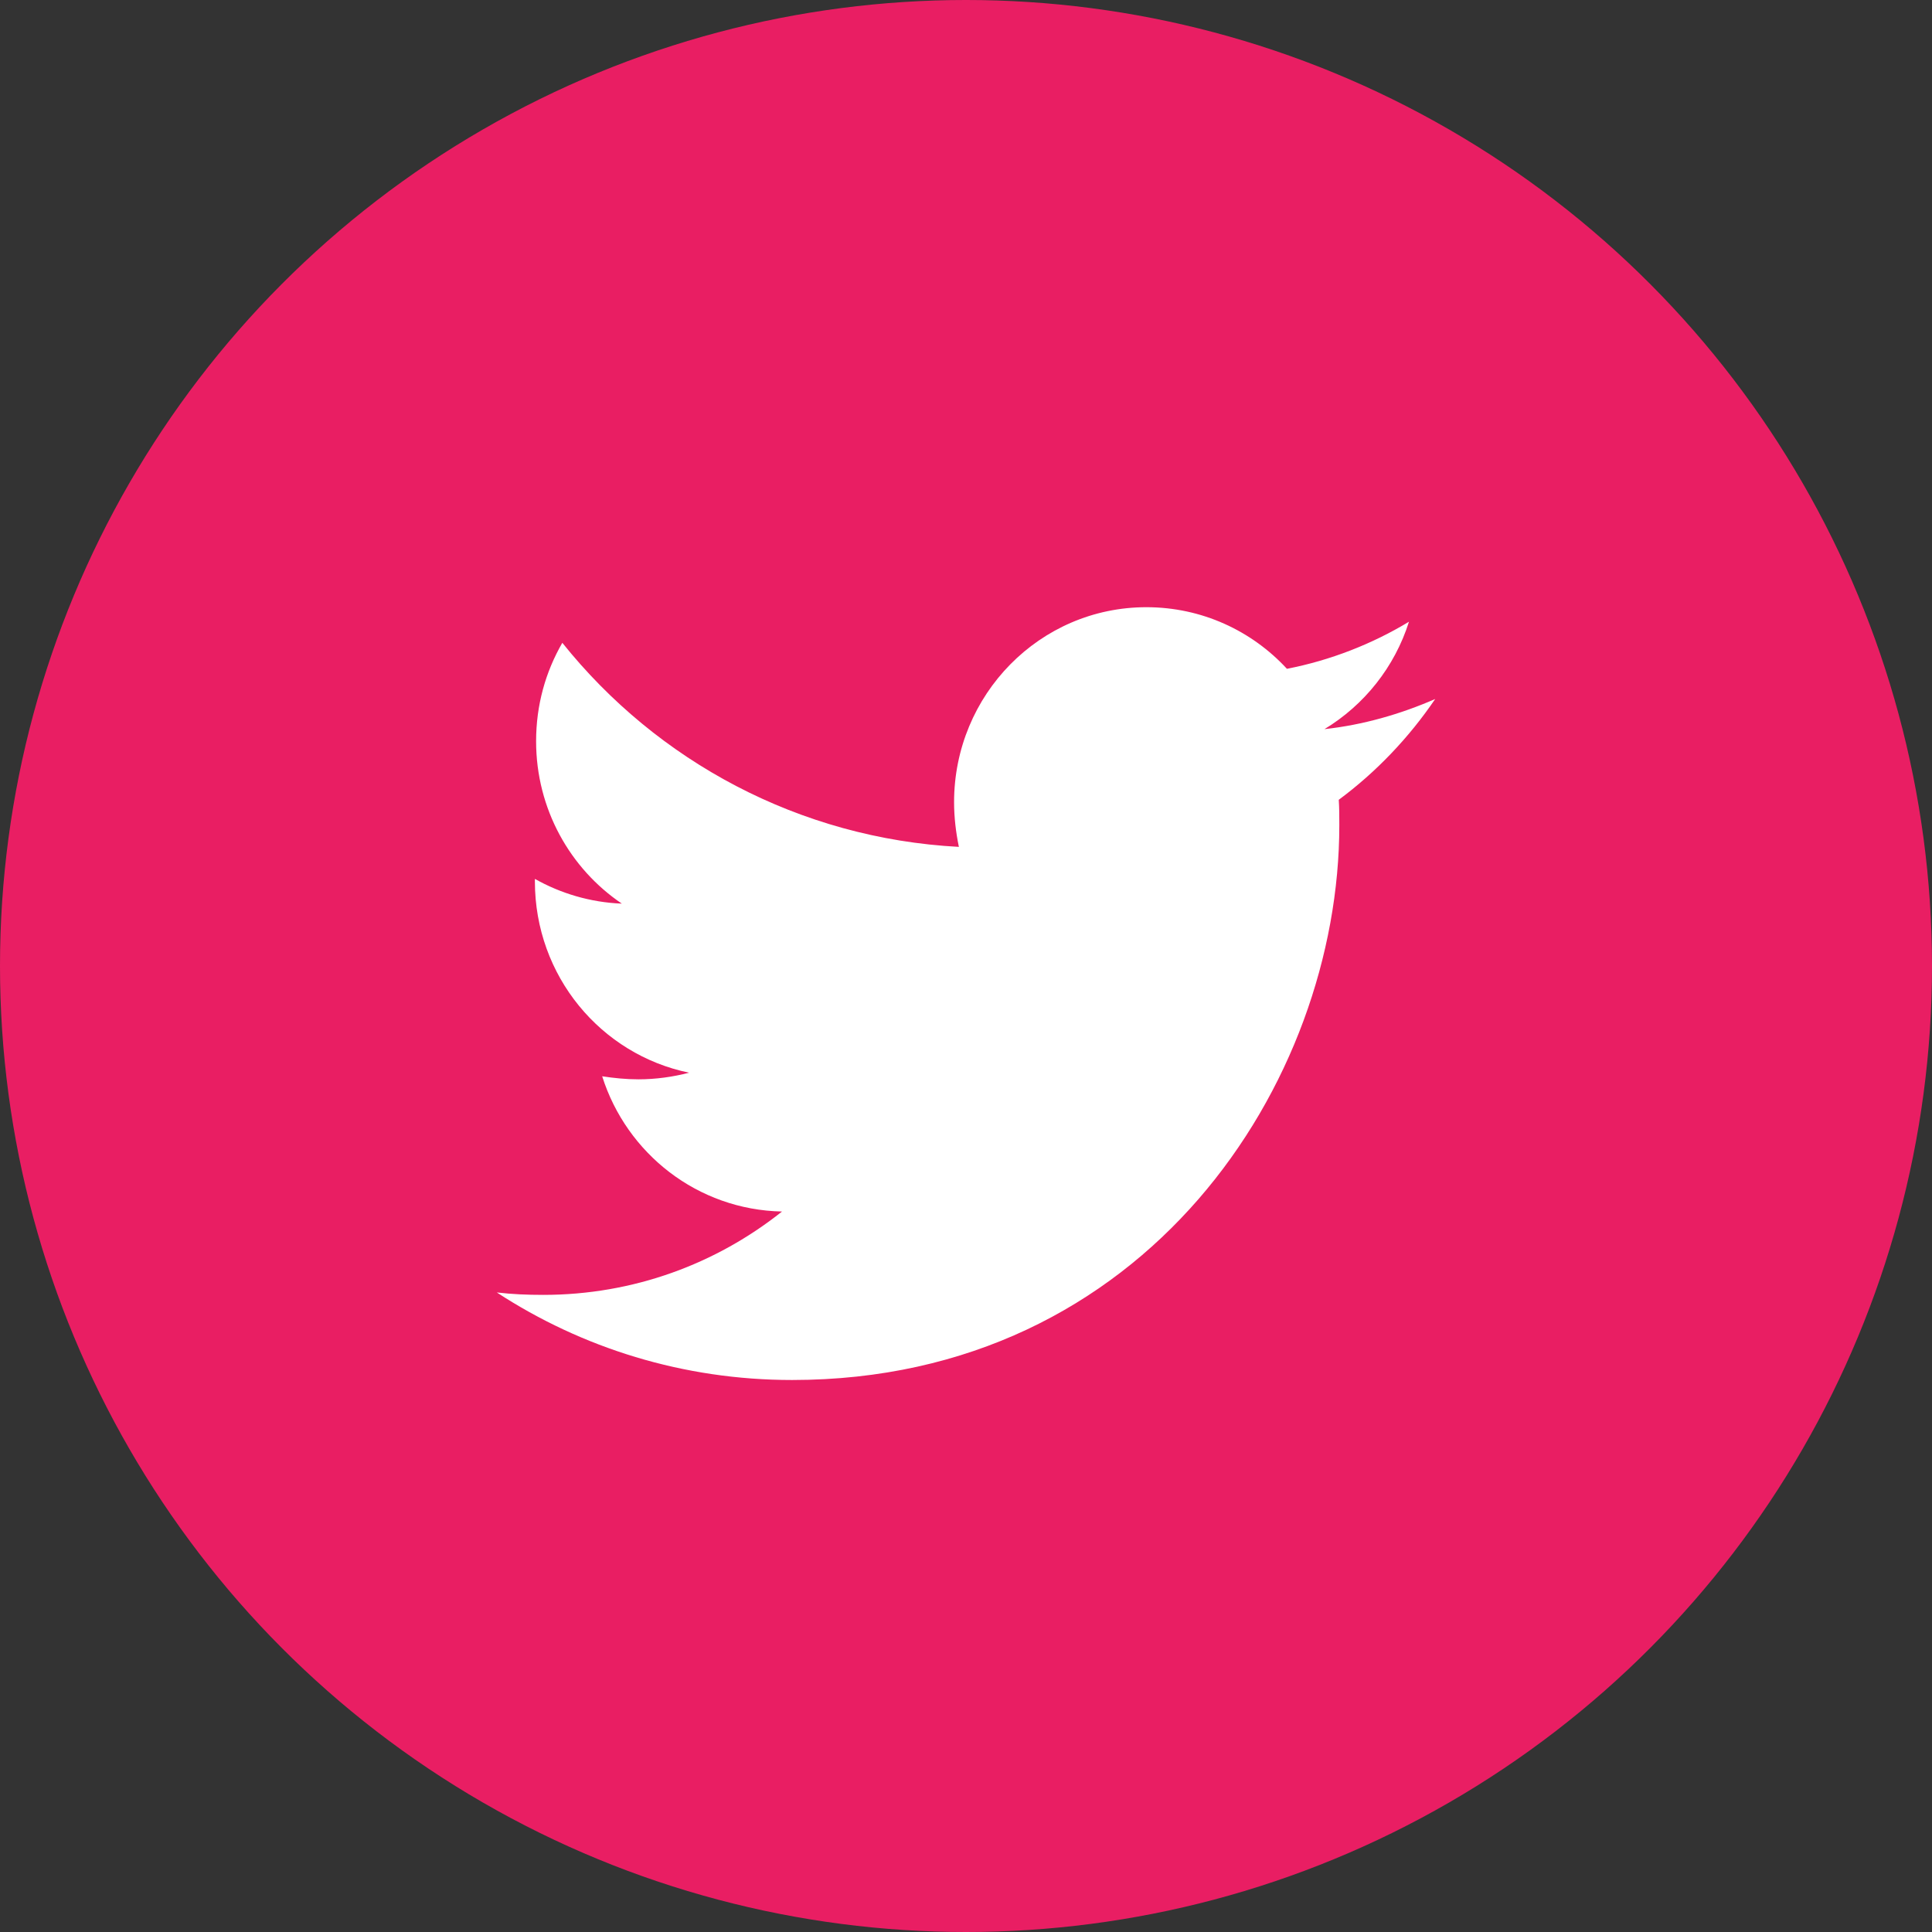
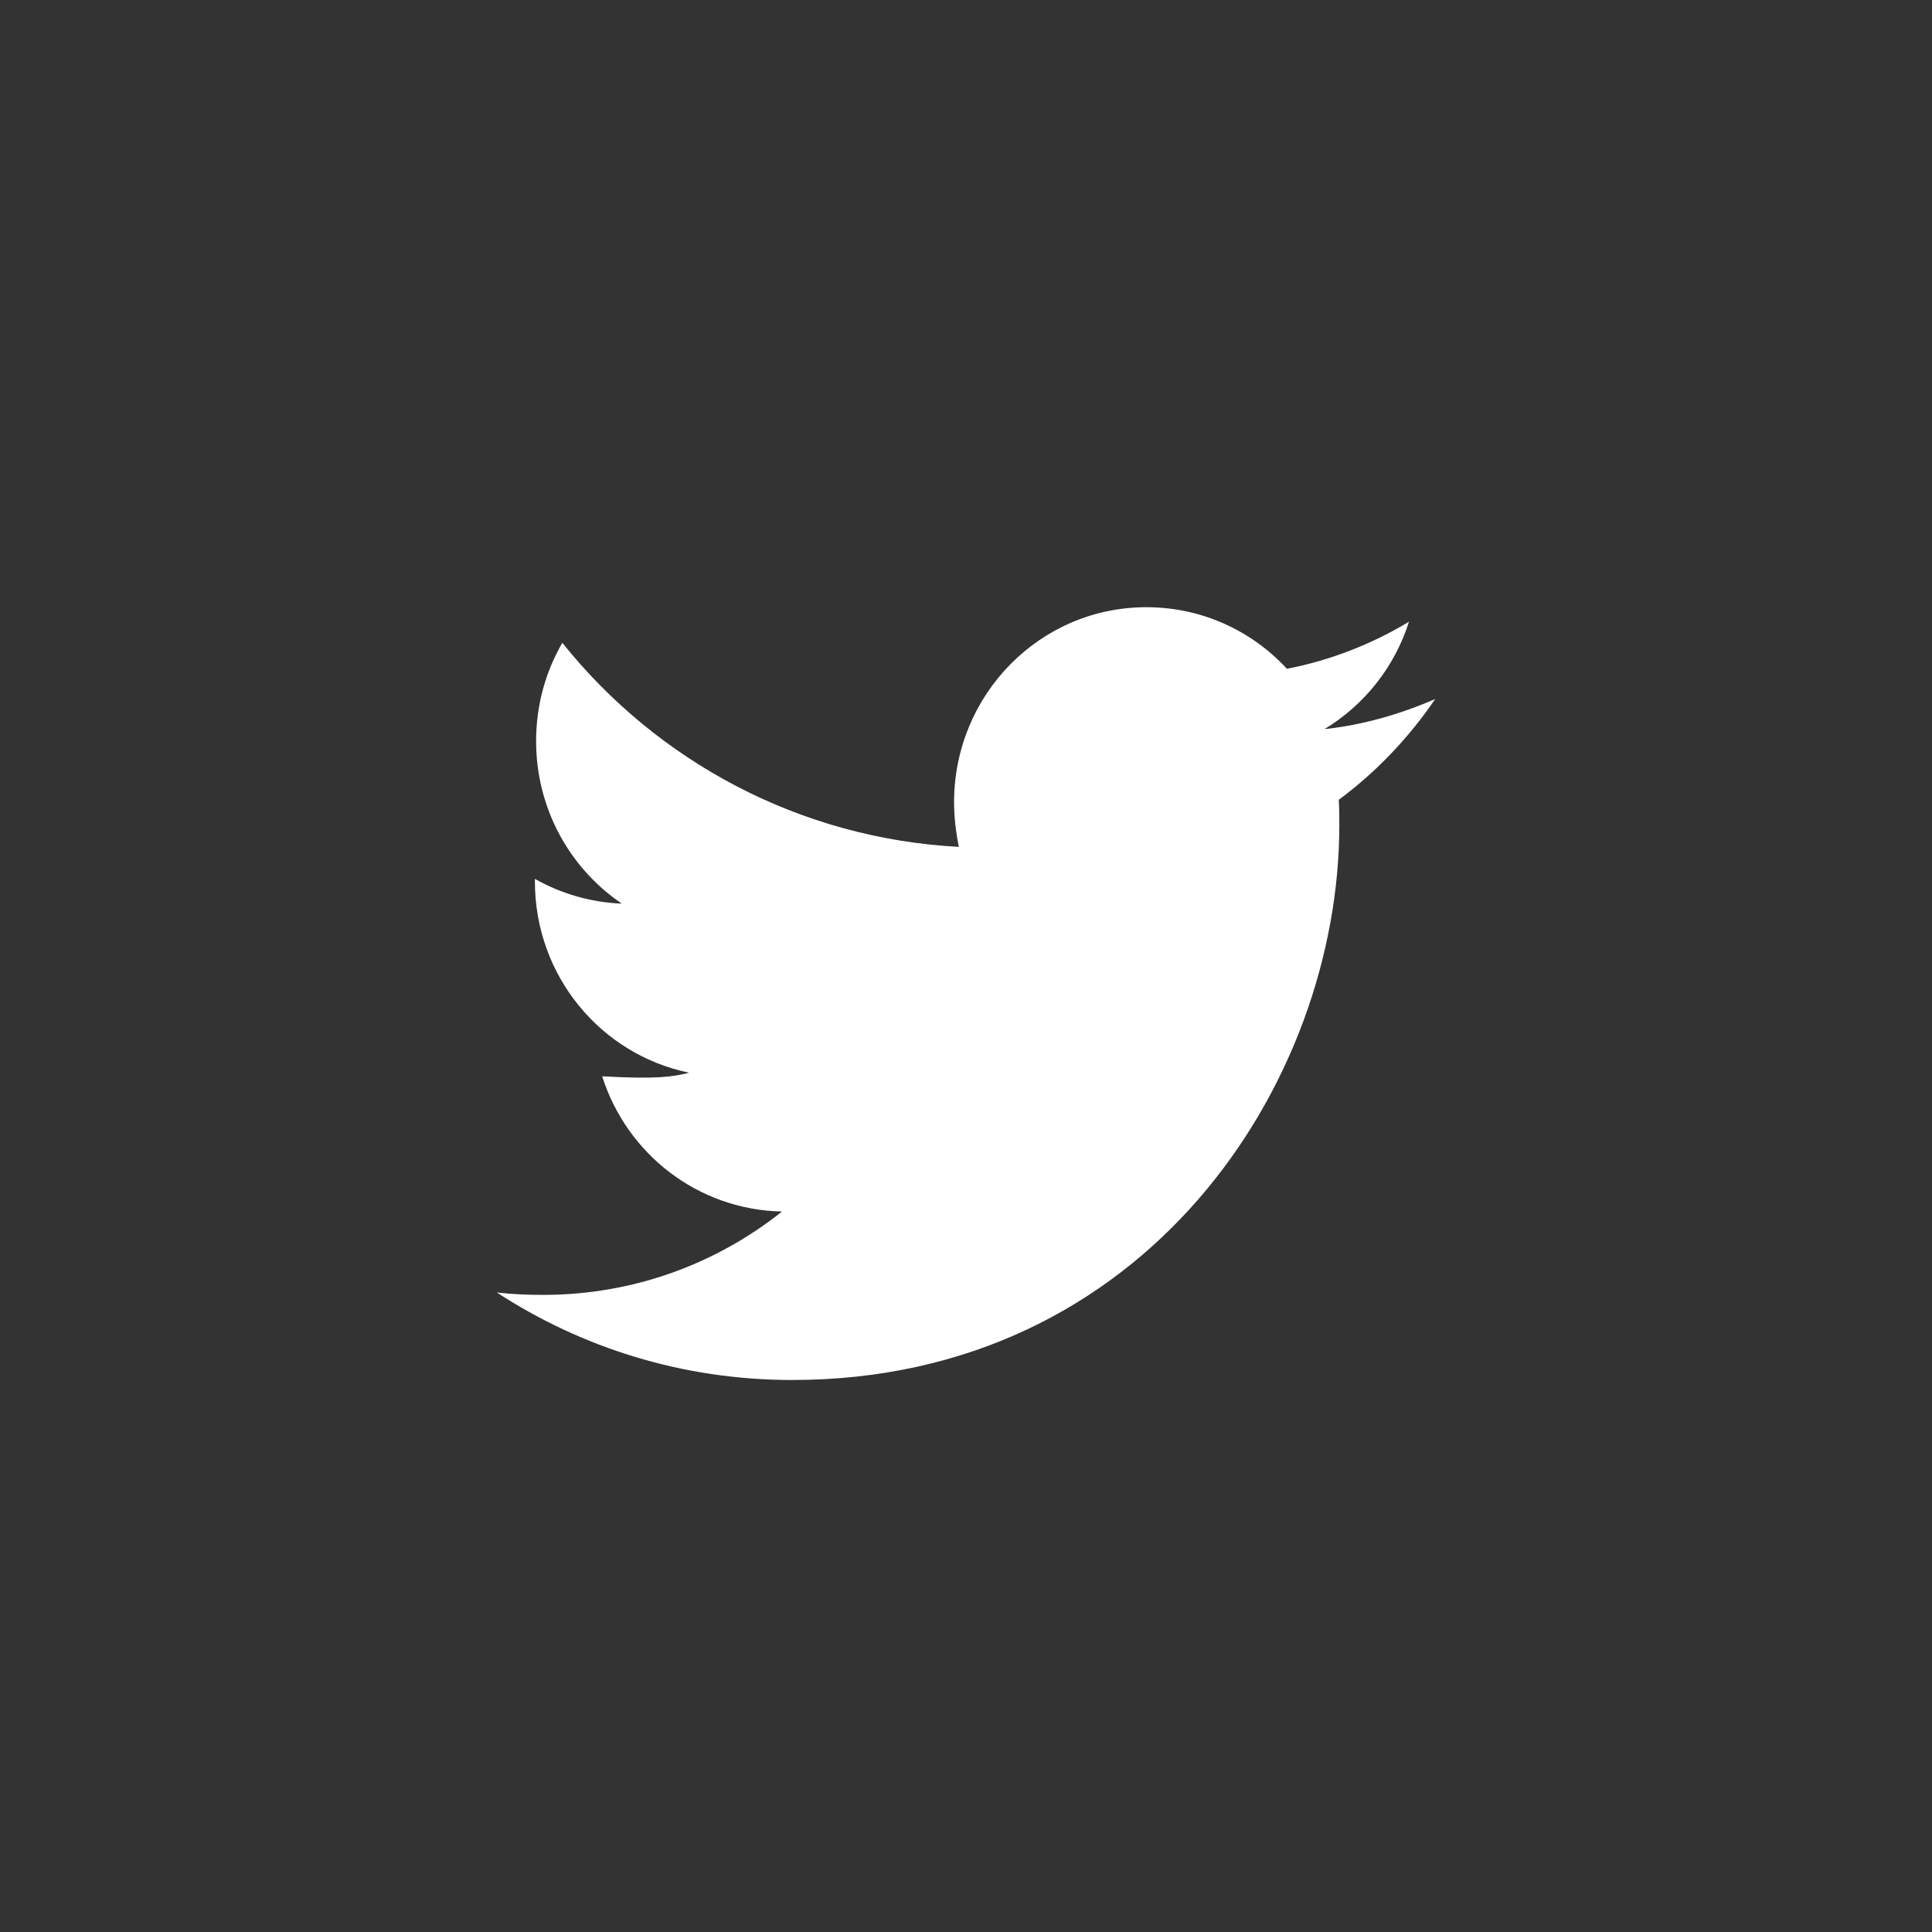
<svg xmlns="http://www.w3.org/2000/svg" width="35px" height="35px" viewBox="0 0 35 35" version="1.1">
  <rect x="0" y="0" width="35" height="35" fill="#333333" stroke="none" />
  <title>9B179C01-8A1F-4282-89CE-60CCFC8FBD17</title>
  <g id="Home" stroke="none" stroke-width="1" fill="none" fill-rule="evenodd">
    <g id="McKinney-Competitions-(alt)" transform="translate(-405, -6084)">
      <g id="twitter" transform="translate(405, 6084)">
-         <circle id="Oval" fill="#E91E63" cx="17.5" cy="17.5" r="17.5" />
-         <path d="M24.253,14.489 C24.263,14.642 24.263,14.795 24.263,14.948 C24.263,19.619 20.758,25 14.35,25 C12.376,25 10.543,24.42 9,23.414 C9.28,23.447 9.55,23.458 9.841,23.458 C11.47,23.458 12.97,22.9 14.167,21.948 C12.635,21.916 11.352,20.898 10.909,19.498 C11.125,19.531 11.341,19.553 11.567,19.553 C11.88,19.553 12.193,19.509 12.484,19.433 C10.888,19.105 9.69,17.683 9.69,15.966 L9.69,15.922 C10.154,16.184 10.694,16.348 11.265,16.37 C10.327,15.736 9.712,14.653 9.712,13.428 C9.712,12.772 9.884,12.17 10.187,11.645 C11.902,13.789 14.48,15.189 17.371,15.342 C17.317,15.08 17.284,14.806 17.284,14.533 C17.284,12.586 18.838,11 20.768,11 C21.772,11 22.678,11.427 23.314,12.116 C24.102,11.963 24.857,11.667 25.525,11.263 C25.266,12.083 24.716,12.772 23.994,13.209 C24.695,13.133 25.374,12.936 26,12.663 C25.525,13.362 24.932,13.986 24.253,14.489 Z" id="Path" fill="#FFFFFF" fill-rule="nonzero" />
+         <path d="M24.253,14.489 C24.263,14.642 24.263,14.795 24.263,14.948 C24.263,19.619 20.758,25 14.35,25 C12.376,25 10.543,24.42 9,23.414 C9.28,23.447 9.55,23.458 9.841,23.458 C11.47,23.458 12.97,22.9 14.167,21.948 C12.635,21.916 11.352,20.898 10.909,19.498 C11.88,19.553 12.193,19.509 12.484,19.433 C10.888,19.105 9.69,17.683 9.69,15.966 L9.69,15.922 C10.154,16.184 10.694,16.348 11.265,16.37 C10.327,15.736 9.712,14.653 9.712,13.428 C9.712,12.772 9.884,12.17 10.187,11.645 C11.902,13.789 14.48,15.189 17.371,15.342 C17.317,15.08 17.284,14.806 17.284,14.533 C17.284,12.586 18.838,11 20.768,11 C21.772,11 22.678,11.427 23.314,12.116 C24.102,11.963 24.857,11.667 25.525,11.263 C25.266,12.083 24.716,12.772 23.994,13.209 C24.695,13.133 25.374,12.936 26,12.663 C25.525,13.362 24.932,13.986 24.253,14.489 Z" id="Path" fill="#FFFFFF" fill-rule="nonzero" />
      </g>
    </g>
  </g>
</svg>